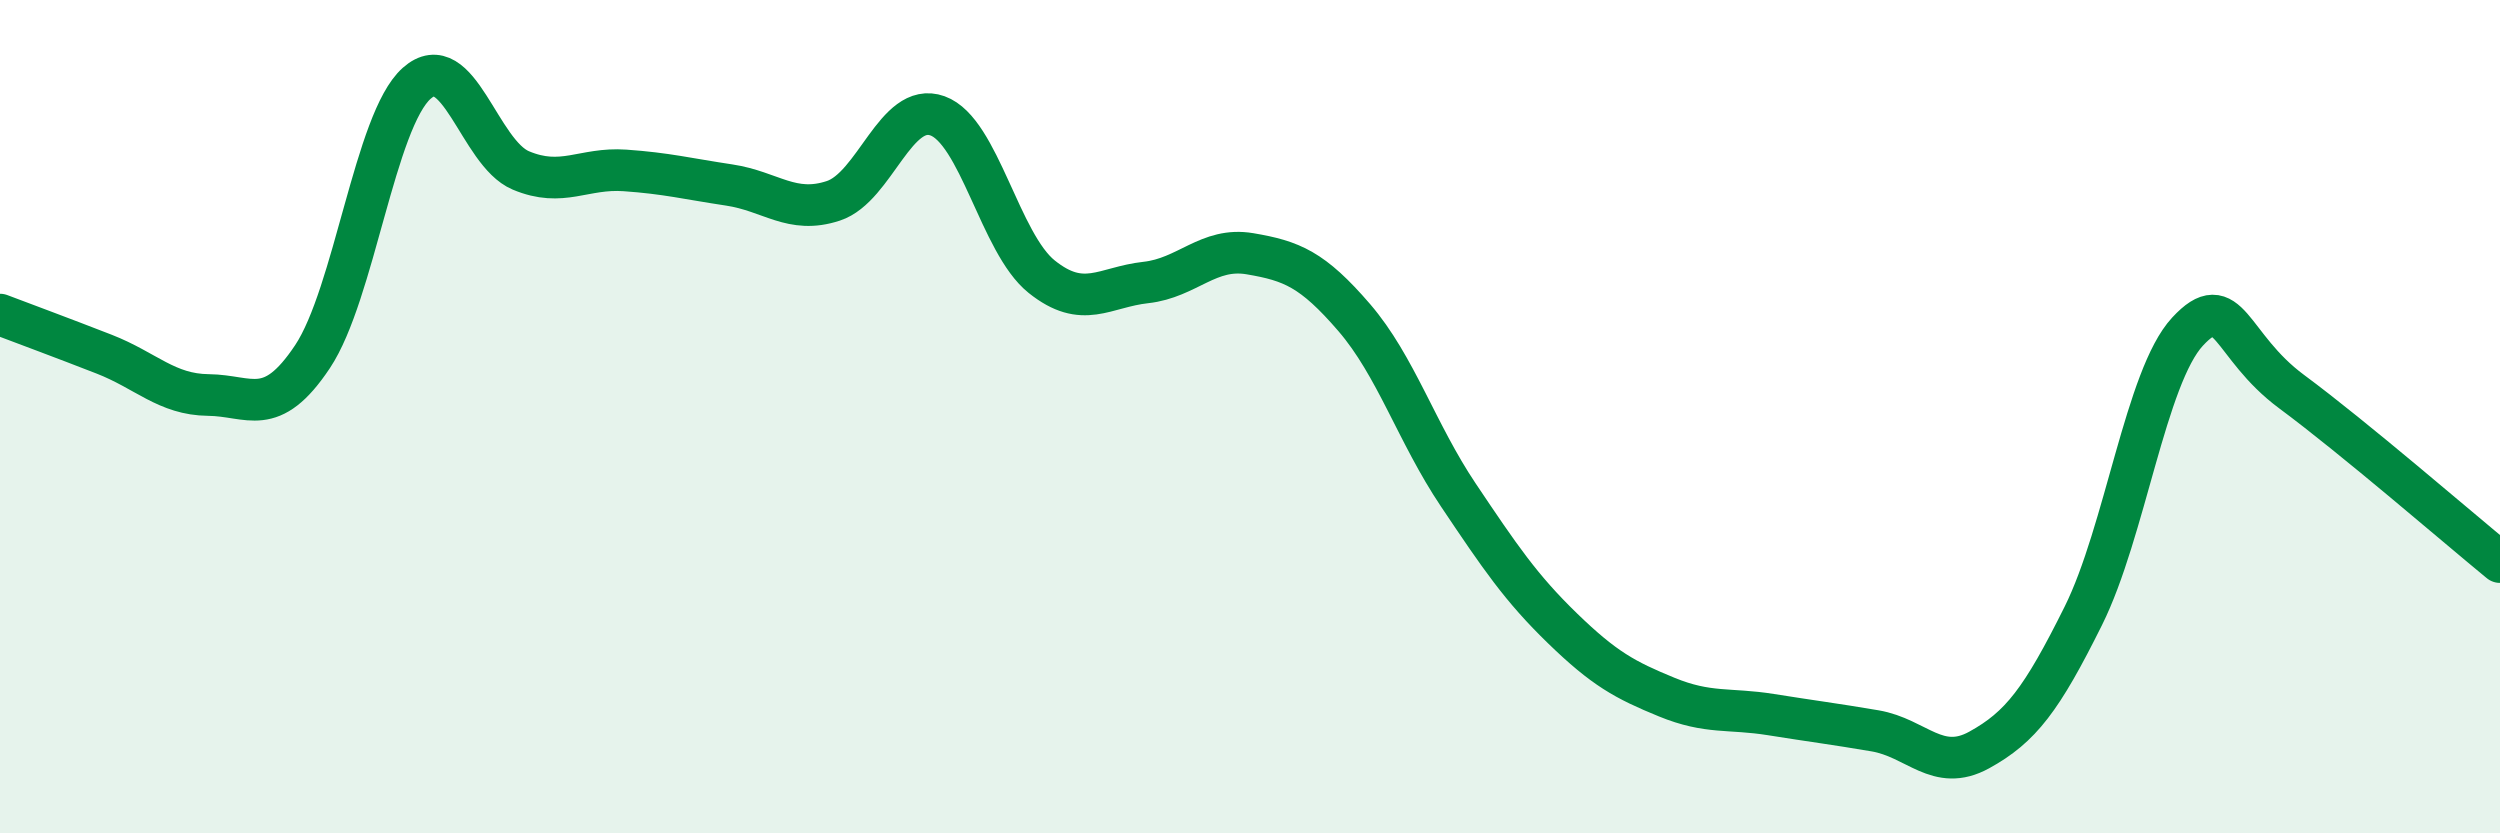
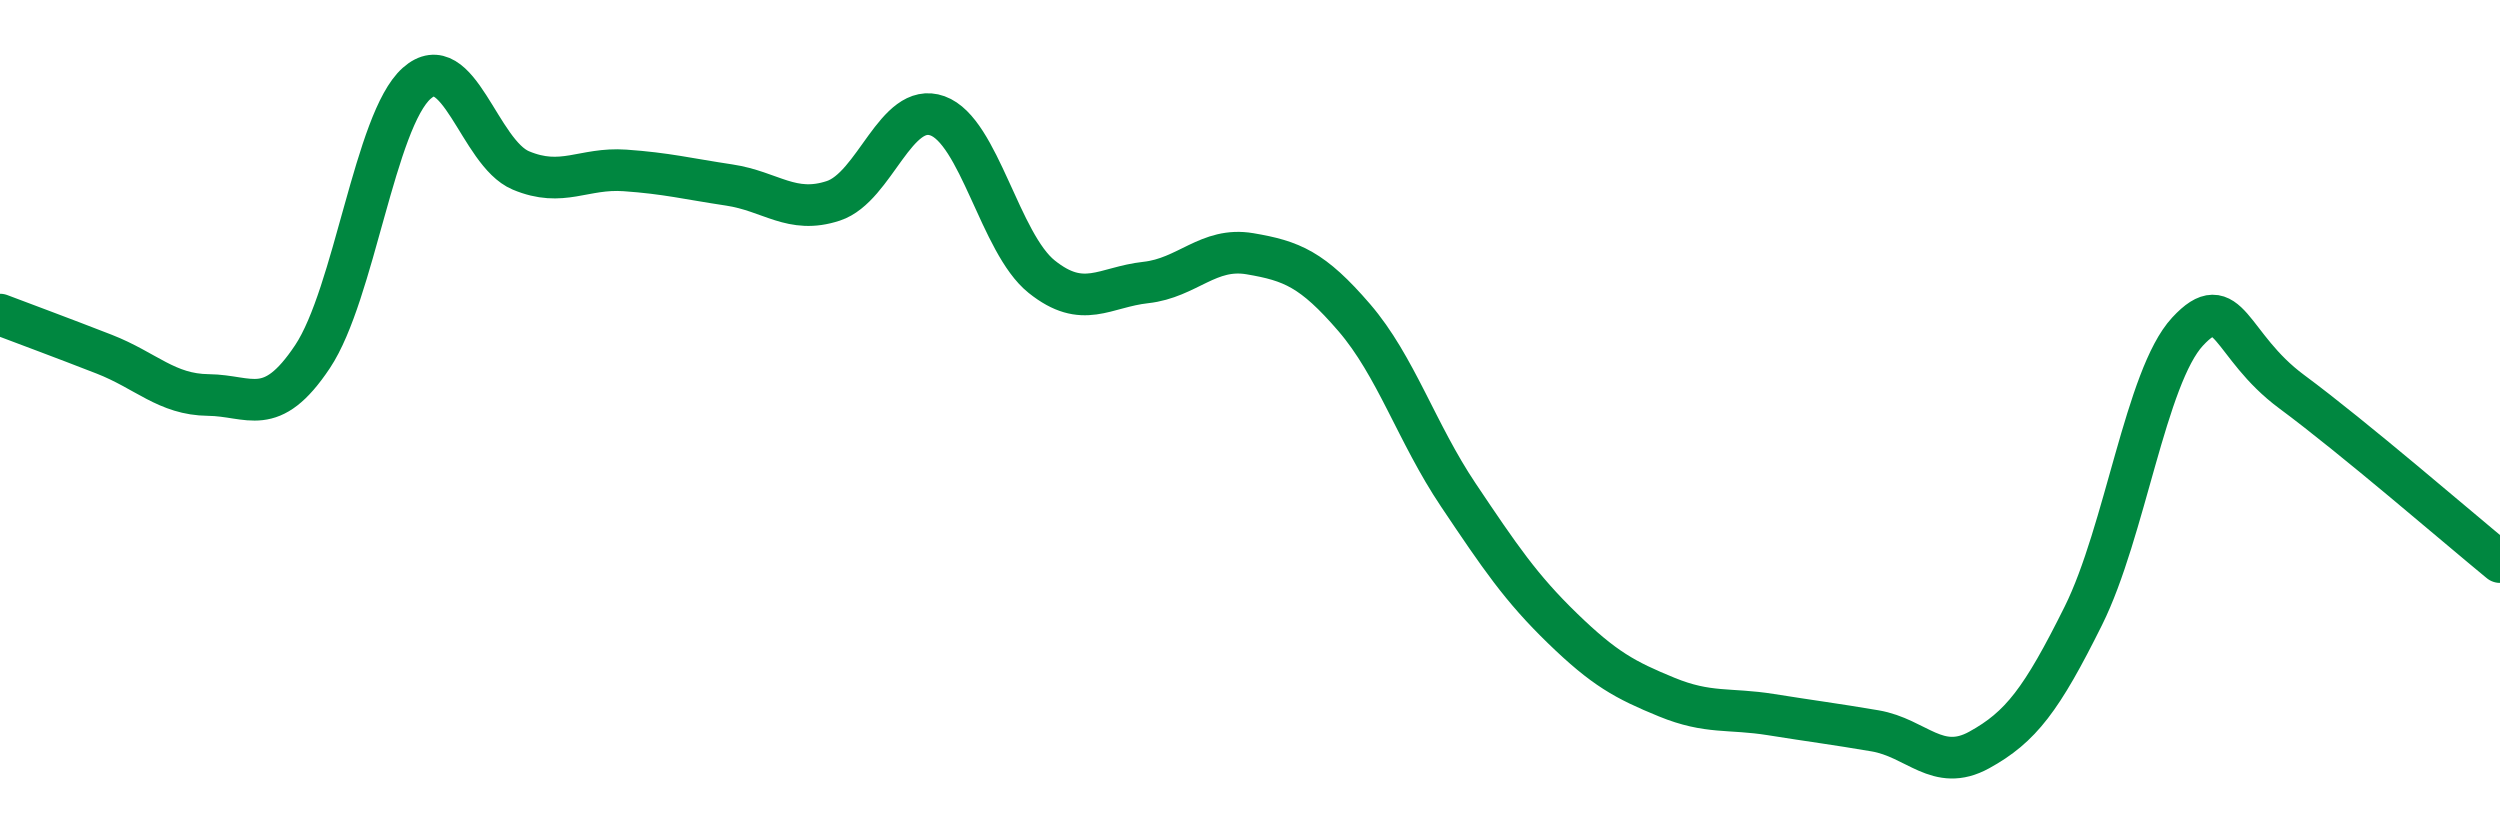
<svg xmlns="http://www.w3.org/2000/svg" width="60" height="20" viewBox="0 0 60 20">
-   <path d="M 0,7.55 C 0.5,7.74 1.5,8.11 2.5,8.5 C 3.5,8.89 4,9.47 5,9.48 C 6,9.49 6.5,10.06 7.5,8.56 C 8.5,7.06 9,2.89 10,2 C 11,1.11 11.5,3.67 12.5,4.09 C 13.5,4.51 14,4.02 15,4.09 C 16,4.16 16.5,4.29 17.5,4.44 C 18.5,4.59 19,5.15 20,4.82 C 21,4.49 21.5,2.42 22.5,2.78 C 23.5,3.14 24,5.84 25,6.64 C 26,7.44 26.5,6.89 27.5,6.78 C 28.5,6.67 29,5.92 30,6.09 C 31,6.26 31.5,6.46 32.5,7.62 C 33.5,8.78 34,10.39 35,11.88 C 36,13.37 36.5,14.11 37.5,15.08 C 38.5,16.05 39,16.32 40,16.73 C 41,17.14 41.5,16.99 42.5,17.15 C 43.5,17.31 44,17.37 45,17.54 C 46,17.71 46.5,18.55 47.5,18 C 48.5,17.45 49,16.79 50,14.78 C 51,12.77 51.5,9.04 52.5,7.96 C 53.5,6.88 53.5,8.29 55,9.4 C 56.5,10.51 59,12.67 60,13.49L60 20L0 20Z" fill="#008740" opacity="0.1" stroke-linecap="round" stroke-linejoin="round" />
  <path d="M 0,7.55 C 0.5,7.74 1.5,8.11 2.5,8.5 C 3.5,8.89 4,9.47 5,9.48 C 6,9.49 6.5,10.06 7.5,8.56 C 8.5,7.06 9,2.89 10,2 C 11,1.11 11.5,3.67 12.5,4.09 C 13.5,4.51 14,4.02 15,4.09 C 16,4.16 16.5,4.29 17.5,4.44 C 18.5,4.59 19,5.15 20,4.82 C 21,4.49 21.5,2.42 22.5,2.78 C 23.5,3.14 24,5.84 25,6.64 C 26,7.44 26.5,6.89 27.5,6.78 C 28.5,6.67 29,5.92 30,6.09 C 31,6.26 31.5,6.46 32.5,7.62 C 33.5,8.78 34,10.39 35,11.88 C 36,13.37 36.5,14.11 37.5,15.08 C 38.5,16.05 39,16.32 40,16.73 C 41,17.14 41.5,16.99 42.5,17.15 C 43.5,17.31 44,17.37 45,17.54 C 46,17.71 46.5,18.55 47.5,18 C 48.5,17.45 49,16.79 50,14.78 C 51,12.77 51.5,9.04 52.5,7.96 C 53.5,6.88 53.5,8.29 55,9.4 C 56.5,10.51 59,12.67 60,13.49" stroke="#008740" stroke-width="1" fill="none" stroke-linecap="round" stroke-linejoin="round" />
</svg>